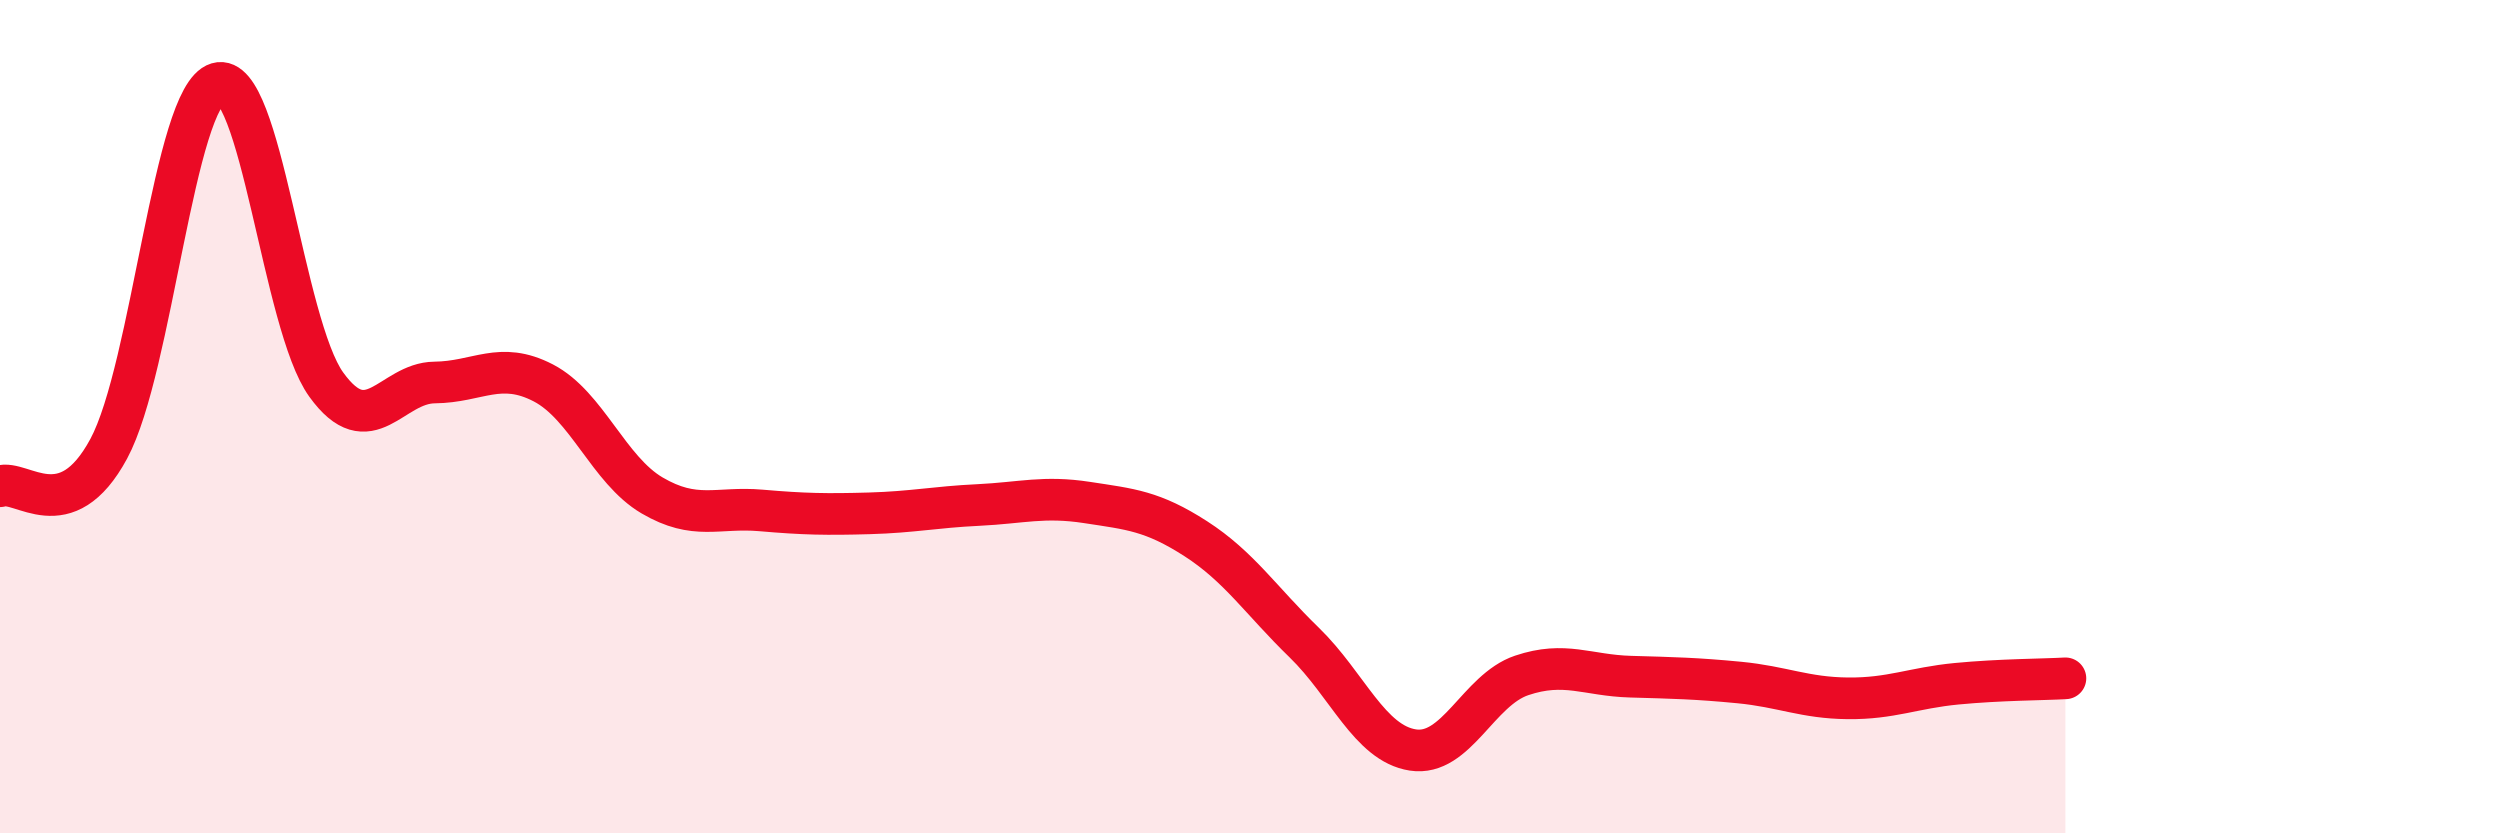
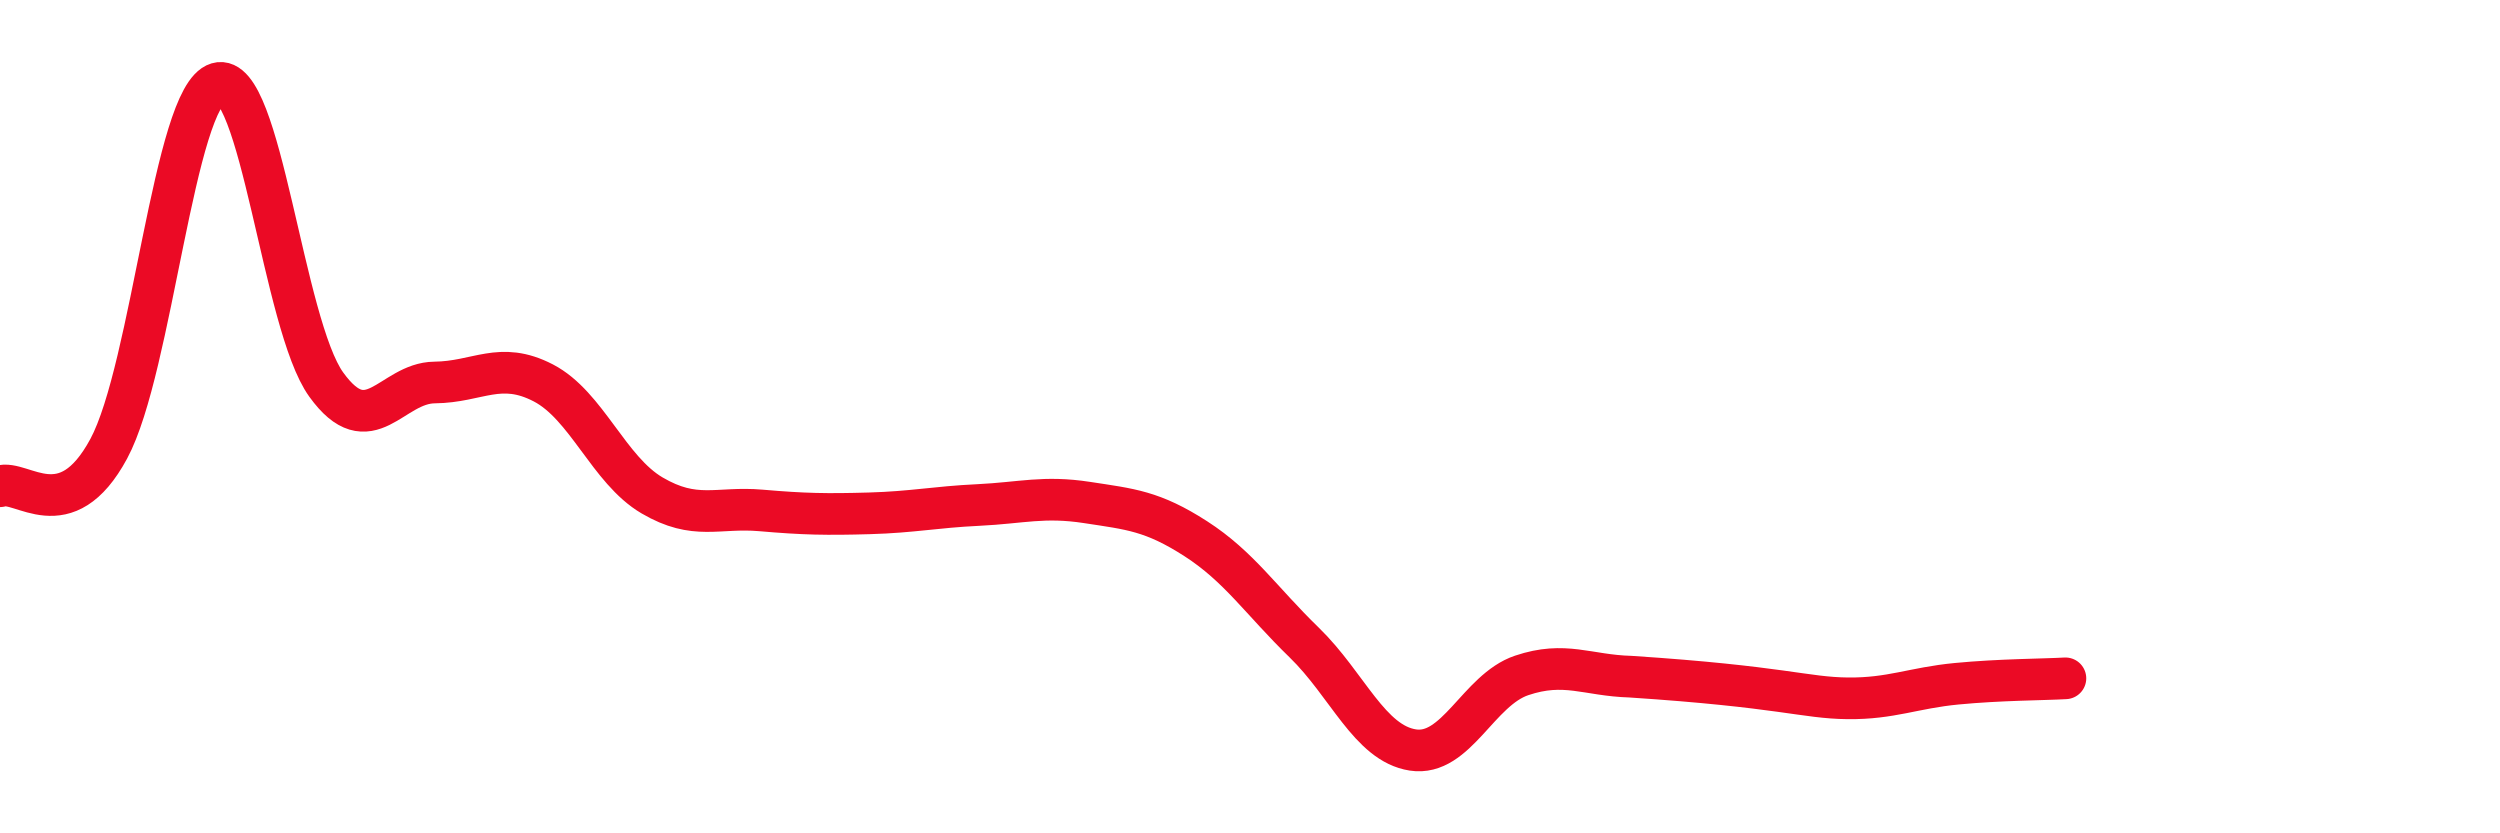
<svg xmlns="http://www.w3.org/2000/svg" width="60" height="20" viewBox="0 0 60 20">
-   <path d="M 0,11.67 C 0.52,11.49 1.57,12.7 2.61,10.77 C 3.65,8.84 4.18,2.31 5.22,2 C 6.26,1.69 6.79,7.79 7.83,9.23 C 8.87,10.67 9.39,9.19 10.43,9.18 C 11.47,9.17 12,8.65 13.04,9.19 C 14.08,9.73 14.61,11.28 15.65,11.89 C 16.69,12.5 17.22,12.16 18.26,12.25 C 19.3,12.34 19.83,12.35 20.87,12.32 C 21.91,12.29 22.44,12.17 23.48,12.12 C 24.52,12.07 25.05,11.9 26.09,12.06 C 27.13,12.22 27.66,12.26 28.7,12.93 C 29.74,13.6 30.26,14.41 31.3,15.42 C 32.34,16.43 32.87,17.84 33.91,18 C 34.95,18.16 35.48,16.56 36.52,16.21 C 37.56,15.86 38.09,16.21 39.13,16.24 C 40.17,16.27 40.7,16.28 41.74,16.38 C 42.78,16.48 43.31,16.75 44.35,16.76 C 45.39,16.77 45.92,16.51 46.96,16.41 C 48,16.31 49.05,16.31 49.57,16.28L49.57 20L0 20Z" fill="#EB0A25" opacity="0.1" stroke-linecap="round" stroke-linejoin="round" />
-   <path d="M 0,11.67 C 0.52,11.49 1.57,12.7 2.61,10.77 C 3.65,8.84 4.18,2.31 5.22,2 C 6.26,1.69 6.79,7.79 7.83,9.23 C 8.87,10.67 9.39,9.19 10.43,9.18 C 11.47,9.17 12,8.65 13.04,9.19 C 14.08,9.73 14.61,11.28 15.65,11.89 C 16.69,12.5 17.22,12.16 18.26,12.25 C 19.3,12.34 19.83,12.35 20.87,12.32 C 21.91,12.29 22.44,12.17 23.48,12.12 C 24.52,12.07 25.05,11.9 26.09,12.06 C 27.13,12.22 27.66,12.26 28.7,12.93 C 29.74,13.6 30.26,14.41 31.3,15.42 C 32.34,16.43 32.87,17.84 33.91,18 C 34.95,18.16 35.48,16.56 36.52,16.21 C 37.56,15.86 38.09,16.21 39.13,16.24 C 40.17,16.27 40.7,16.28 41.74,16.38 C 42.78,16.48 43.31,16.75 44.35,16.76 C 45.39,16.77 45.92,16.51 46.96,16.41 C 48,16.31 49.05,16.31 49.57,16.28" stroke="#EB0A25" stroke-width="1" fill="none" stroke-linecap="round" stroke-linejoin="round" />
+   <path d="M 0,11.67 C 0.52,11.49 1.57,12.7 2.61,10.77 C 3.65,8.84 4.18,2.31 5.22,2 C 6.26,1.69 6.79,7.79 7.83,9.23 C 8.87,10.67 9.39,9.19 10.43,9.18 C 11.47,9.17 12,8.65 13.04,9.19 C 14.08,9.73 14.61,11.28 15.65,11.89 C 16.69,12.5 17.22,12.16 18.26,12.25 C 19.3,12.34 19.83,12.35 20.87,12.32 C 21.91,12.29 22.44,12.17 23.48,12.12 C 24.52,12.07 25.05,11.9 26.09,12.06 C 27.13,12.22 27.66,12.26 28.7,12.93 C 29.74,13.6 30.26,14.41 31.3,15.42 C 32.34,16.43 32.87,17.84 33.91,18 C 34.95,18.16 35.48,16.56 36.52,16.21 C 37.56,15.86 38.09,16.21 39.13,16.24 C 42.78,16.48 43.31,16.75 44.35,16.76 C 45.39,16.77 45.92,16.51 46.96,16.41 C 48,16.31 49.05,16.31 49.57,16.28" stroke="#EB0A25" stroke-width="1" fill="none" stroke-linecap="round" stroke-linejoin="round" />
</svg>